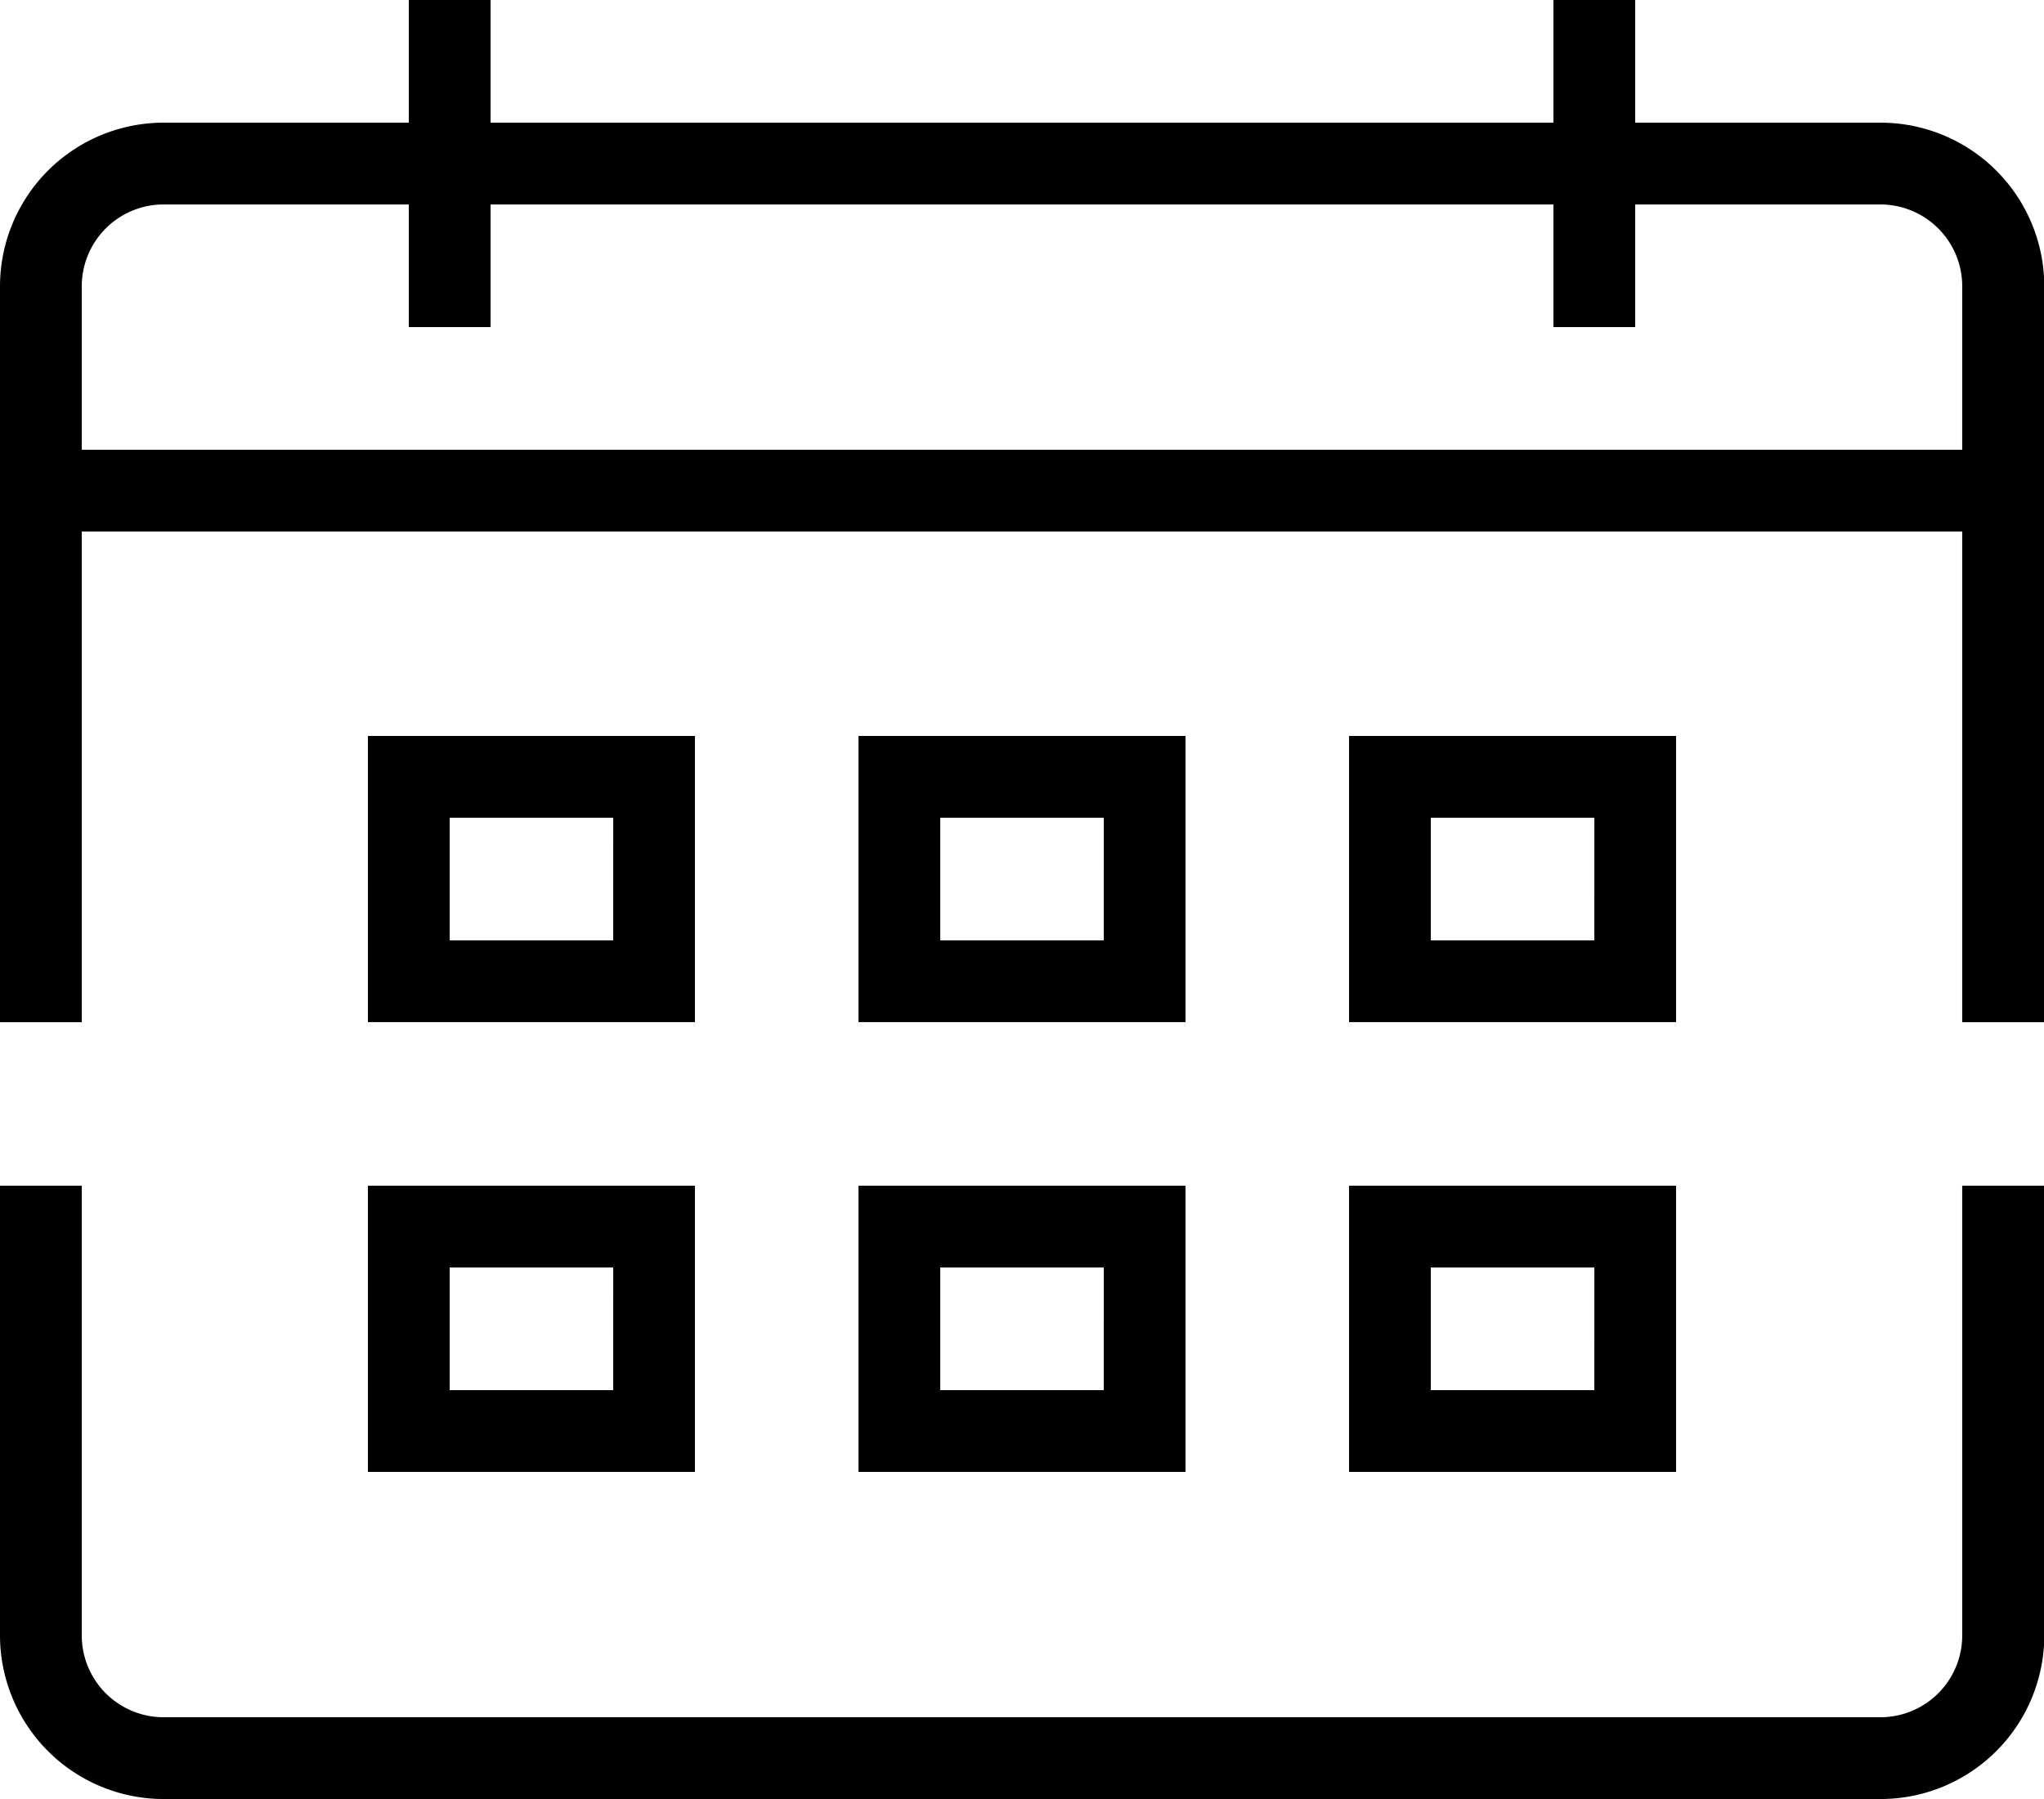
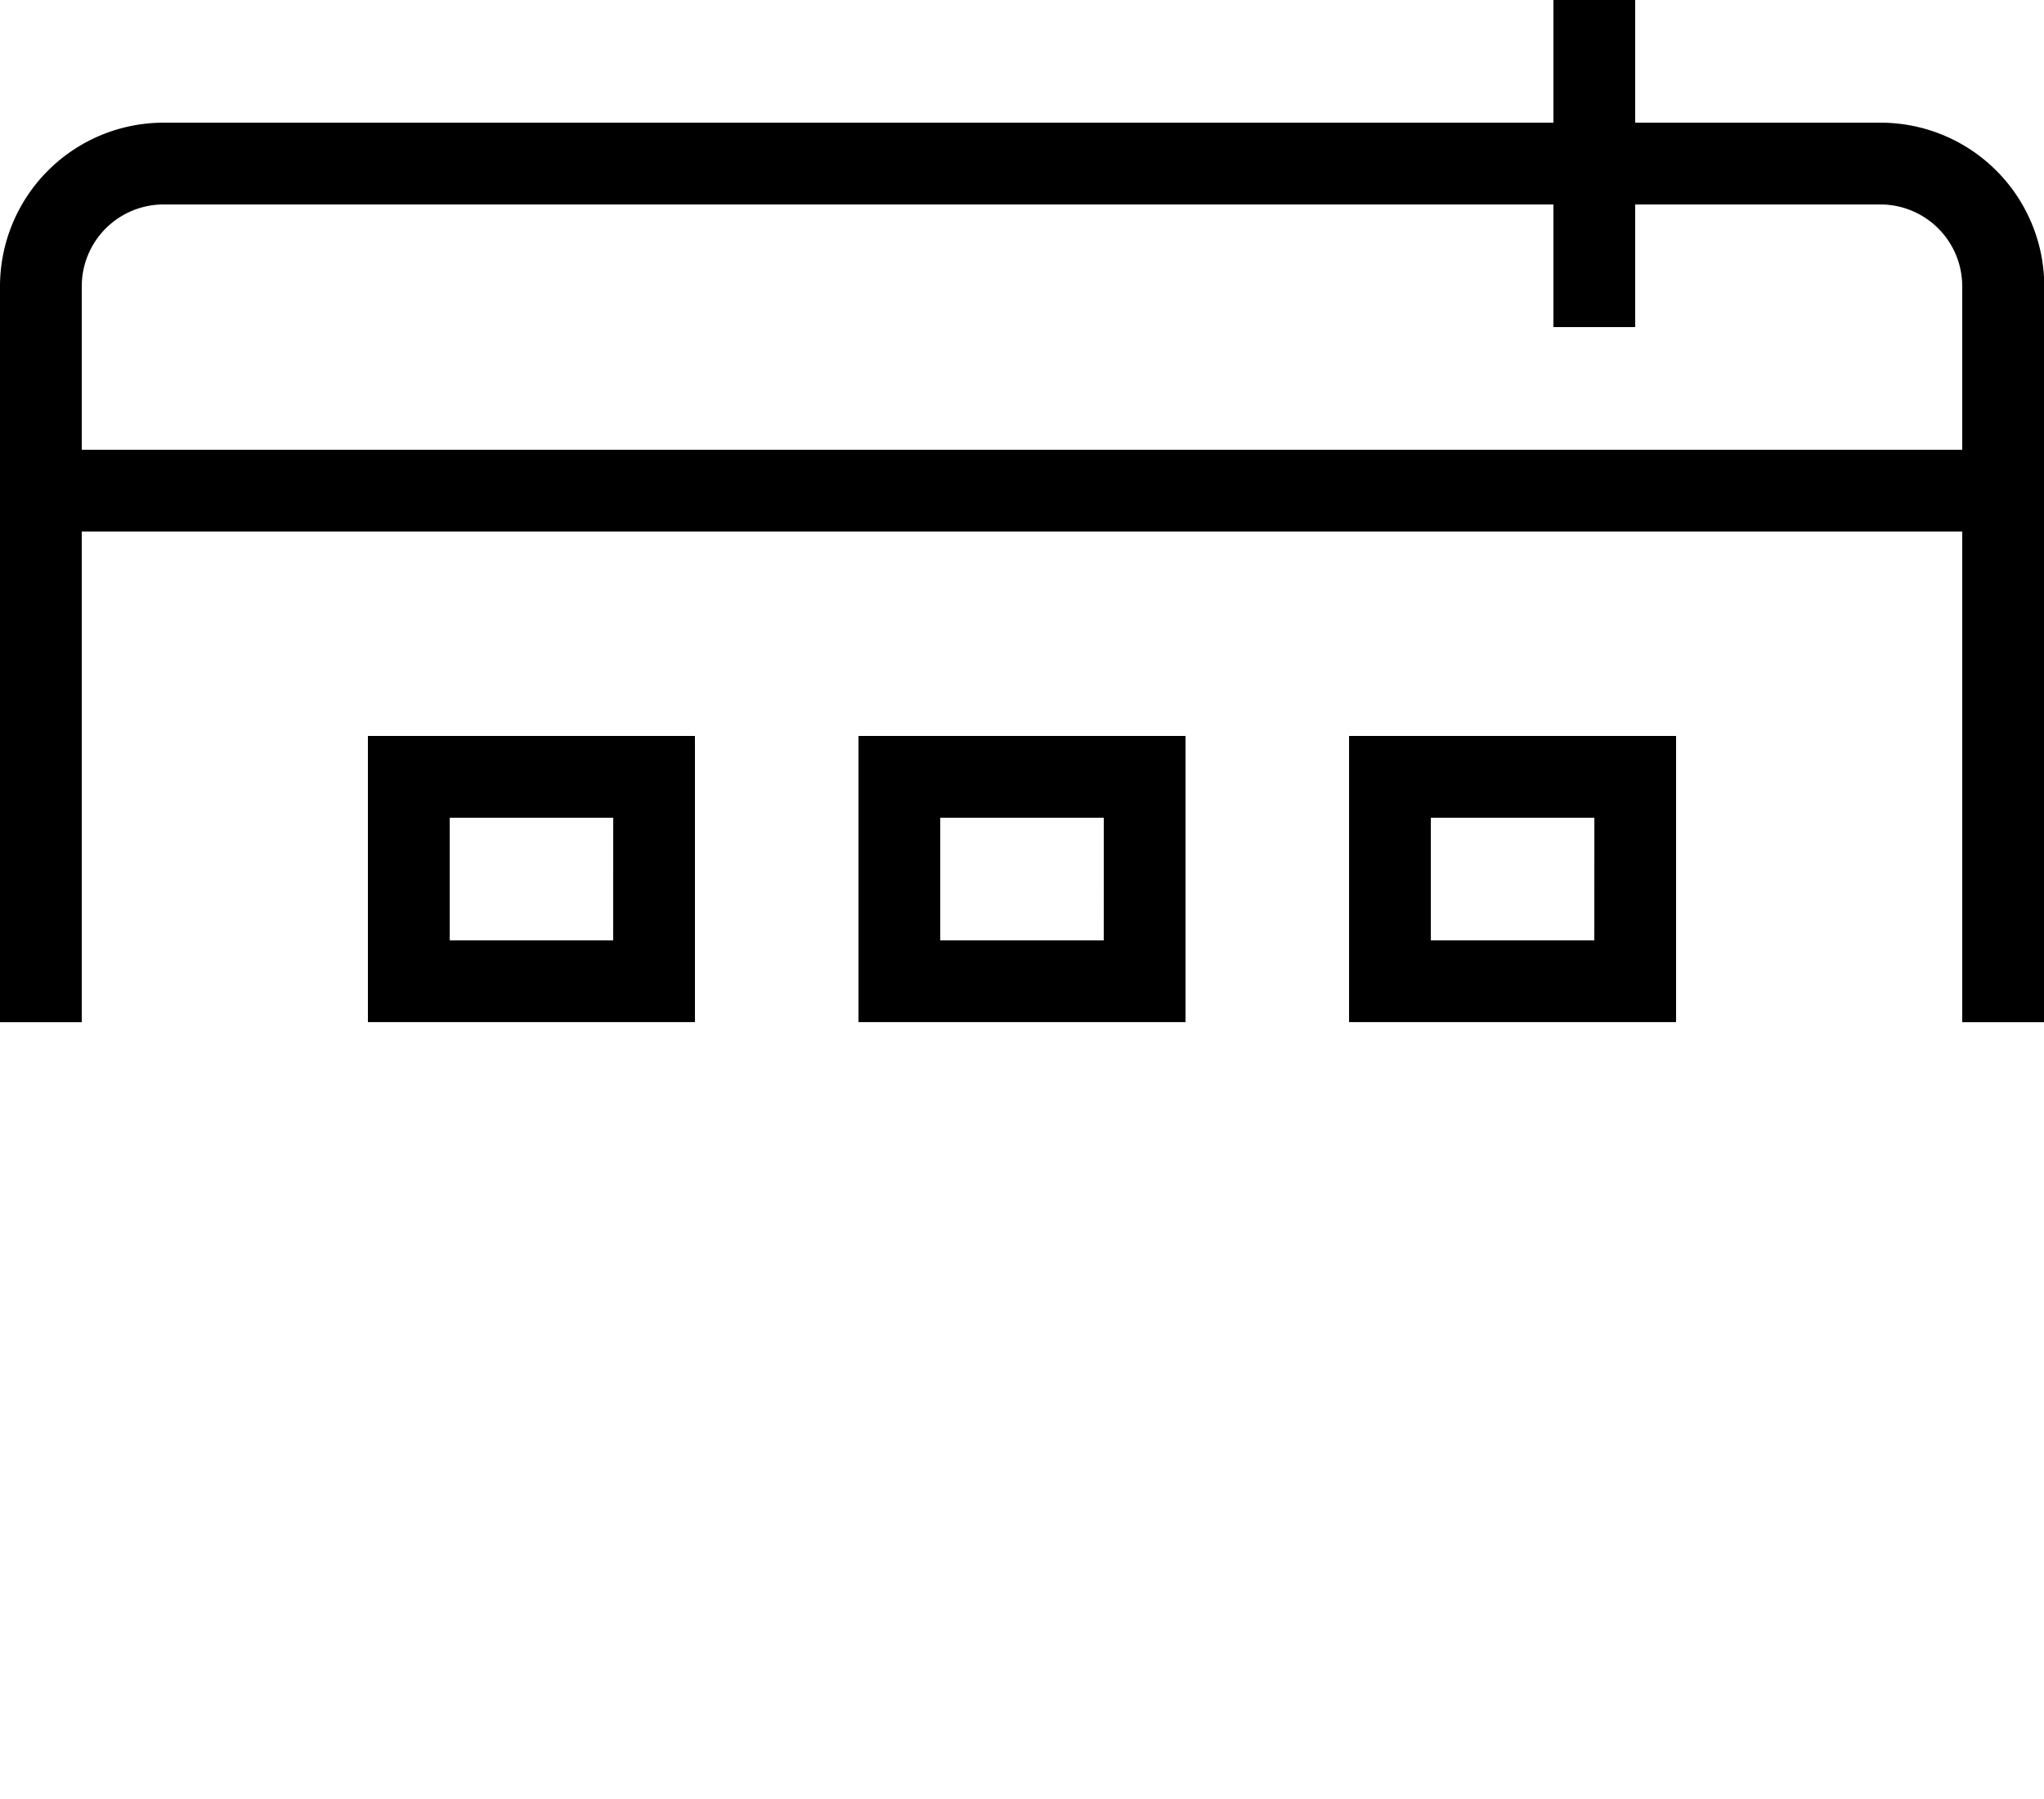
<svg xmlns="http://www.w3.org/2000/svg" id="icon_calendar_black" width="35.295" height="31.06" viewBox="0 0 35.295 31.06">
  <defs>
    <clipPath id="clip-path">
      <rect id="Rectangle_3251" data-name="Rectangle 3251" width="35.295" height="31.06" stroke="#df3011" stroke-width="1" />
    </clipPath>
  </defs>
  <path id="Path_11456" data-name="Path 11456" d="M13.235,21.53H10.412V19.412h2.824ZM14.647,18H9v4.941h5.647Z" transform="translate(-2.647 -5.294)" />
  <path id="Path_11457" data-name="Path 11457" d="M25.235,21.53H22.412V19.412h2.824ZM26.647,18H21v4.941h5.647Z" transform="translate(-6.176 -5.294)" />
  <path id="Path_11458" data-name="Path 11458" d="M37.235,21.53H34.412V19.412h2.824ZM38.647,18H33v4.941h5.647Z" transform="translate(-9.705 -5.294)" />
-   <path id="Path_11459" data-name="Path 11459" d="M13.235,32.53H10.412V30.412h2.824ZM14.647,29H9v4.941h5.647Z" transform="translate(-2.647 -8.529)" />
-   <path id="Path_11460" data-name="Path 11460" d="M25.235,32.53H22.412V30.412h2.824ZM26.647,29H21v4.941h5.647Z" transform="translate(-6.176 -8.529)" />
-   <path id="Path_11461" data-name="Path 11461" d="M37.235,32.53H34.412V30.412h2.824ZM38.647,29H33v4.941h5.647Z" transform="translate(-9.705 -8.529)" />
  <g id="Group_7246" data-name="Group 7246">
    <g id="Group_7245" data-name="Group 7245" clip-path="url(#clip-path)">
      <path id="Line_3307" data-name="Line 3307" d="M33.883.412H0V-1H33.883Z" transform="translate(0.706 8.765)" />
      <path id="Path_11462" data-name="Path 11462" d="M35.3,18.53H33.883V5.824a1.413,1.413,0,0,0-1.412-1.412H2.824A1.413,1.413,0,0,0,1.412,5.824V18.53H0V5.824A2.827,2.827,0,0,1,2.824,3H32.471A2.827,2.827,0,0,1,35.3,5.824Z" transform="translate(0 -0.882)" />
-       <path id="Path_11463" data-name="Path 11463" d="M32.471,39.589H2.824A2.827,2.827,0,0,1,0,36.765V29H1.412v7.765a1.413,1.413,0,0,0,1.412,1.412H32.471a1.413,1.413,0,0,0,1.412-1.412V29H35.3v7.765A2.827,2.827,0,0,1,32.471,39.589Z" transform="translate(0 -8.529)" />
-       <path id="Line_3308" data-name="Line 3308" d="M.412,5.647H-1V0H.412Z" transform="translate(8.059)" />
      <path id="Line_3309" data-name="Line 3309" d="M.412,5.647H-1V0H.412Z" transform="translate(27.824)" />
    </g>
  </g>
</svg>